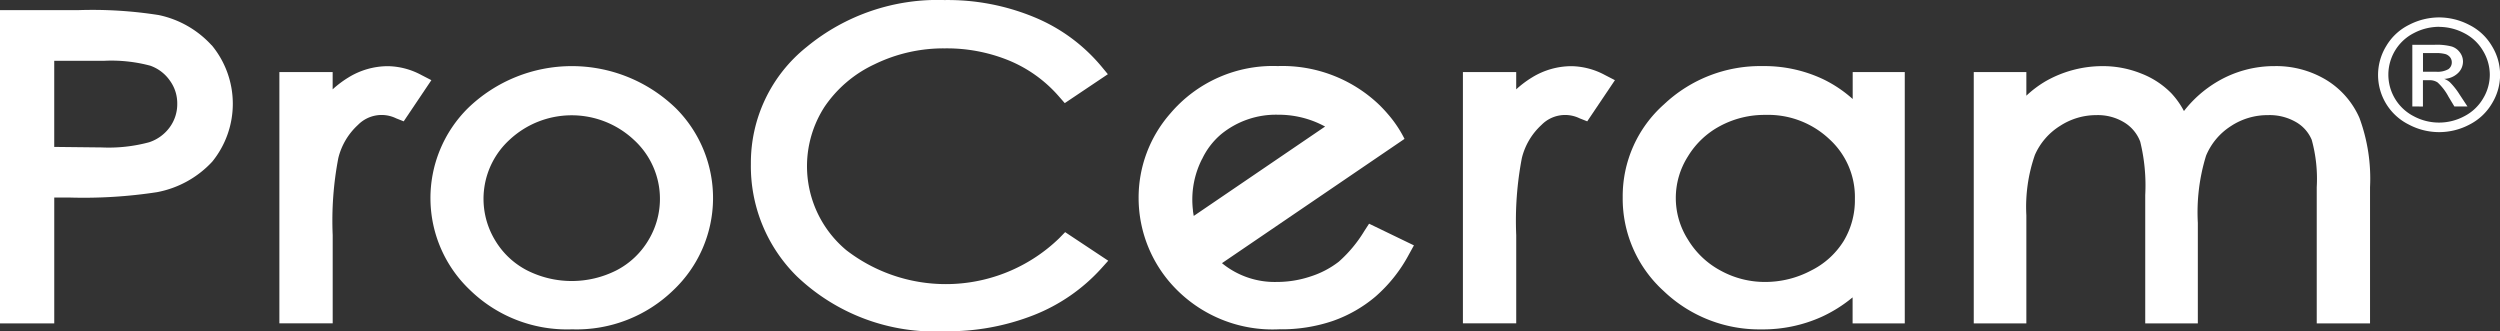
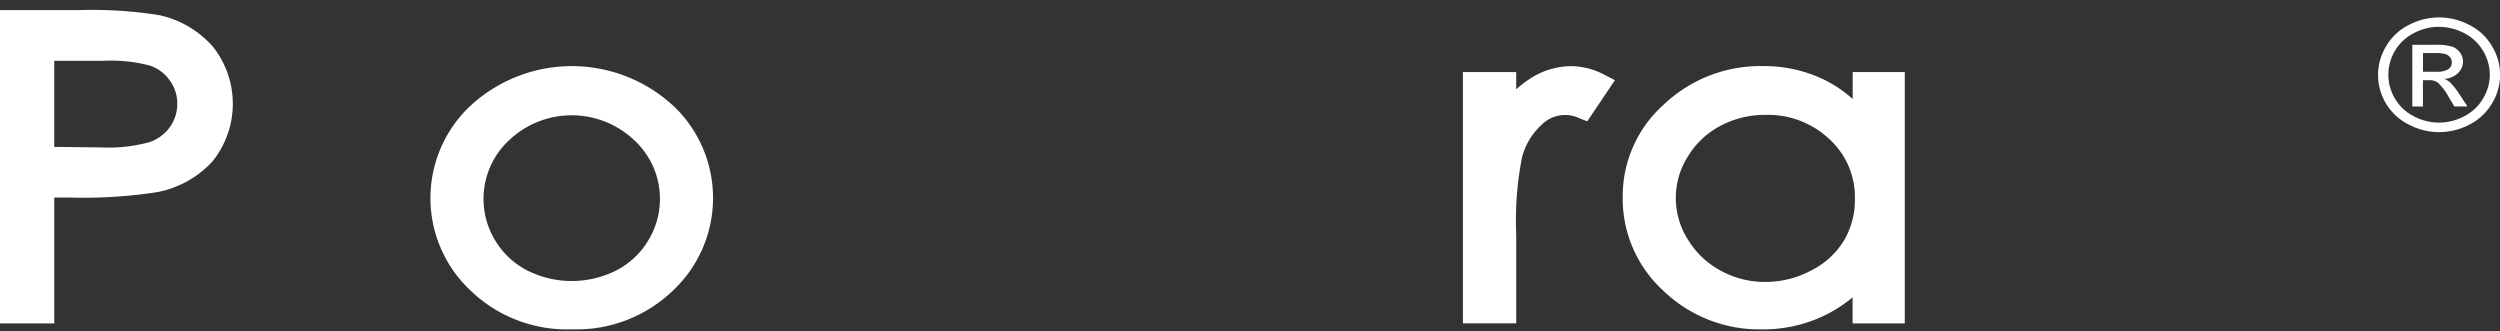
<svg xmlns="http://www.w3.org/2000/svg" width="133.074" height="17.632" viewBox="0 0 133.074 17.632">
  <rect x="0" y="0" width="133.074" height="17.632" fill="#333333" stroke="none" />
  <g id="Group_1" data-name="Group 1" transform="translate(-59.755 -313.734)">
    <path id="Path_1" data-name="Path 1" d="M176.784,314.567a3.487,3.487,0,0,1,1.6.395,2.89,2.89,0,0,1,1.214,1.129,2.907,2.907,0,0,1,.007,3.048,2.924,2.924,0,0,1-1.2,1.131,3.443,3.443,0,0,1-3.232,0,2.946,2.946,0,0,1-1.2-4.18,2.908,2.908,0,0,1,1.216-1.129A3.489,3.489,0,0,1,176.784,314.567Zm0,.5a2.894,2.894,0,0,0-1.332.33,2.485,2.485,0,0,0-.016,4.43,2.848,2.848,0,0,0,2.692,0,2.467,2.467,0,0,0,1-.945,2.441,2.441,0,0,0,.357-1.264,2.471,2.471,0,0,0-.364-1.278,2.432,2.432,0,0,0-1.012-.943A2.9,2.9,0,0,0,176.784,315.071Zm-1.423,4.24v-3.284h1.2a3.134,3.134,0,0,1,.892.091.855.855,0,0,1,.441.318.8.8,0,0,1,.164.479.847.847,0,0,1-.275.627,1.114,1.114,0,0,1-.726.3.952.952,0,0,1,.3.175,3.751,3.751,0,0,1,.516.652l.424.643H177.6l-.312-.518a2.847,2.847,0,0,0-.584-.763.748.748,0,0,0-.448-.117h-.33v1.4Zm.568-1.85h.684a1.166,1.166,0,0,0,.67-.137.438.438,0,0,0,.179-.365.433.433,0,0,0-.086-.261.515.515,0,0,0-.24-.171,1.871,1.871,0,0,0-.565-.057h-.642Z" transform="translate(12.801 0.094)" fill="#fff" />
    <path id="Path_2" data-name="Path 2" d="M93.391,319.118a7.955,7.955,0,0,0-11.039.012,6.74,6.74,0,0,0,.111,9.693,7.4,7.4,0,0,0,5.415,2.085H87.9a7.392,7.392,0,0,0,5.381-2.085,6.755,6.755,0,0,0,.11-9.706Zm-1.451,7.067a4.244,4.244,0,0,1-1.692,1.585,5.272,5.272,0,0,1-4.754,0,4.244,4.244,0,0,1-1.692-1.585,4.258,4.258,0,0,1,.75-5.358,4.847,4.847,0,0,1,6.633,0,4.25,4.25,0,0,1,.755,5.357Z" transform="translate(2.317 0.356)" fill="#fff" />
-     <path id="Path_3" data-name="Path 3" d="M78.9,316.9a4.025,4.025,0,0,0-2.1.6,5.4,5.4,0,0,0-.842.634v-.921H73.122v13.377H75.96v-4.7a17.7,17.7,0,0,1,.3-4.1,3.529,3.529,0,0,1,1.045-1.762,1.761,1.761,0,0,1,2.028-.353l.407.162,1.473-2.192-.532-.274A3.884,3.884,0,0,0,78.9,316.9Z" transform="translate(1.504 0.356)" fill="#fff" />
-     <path id="Path_4" data-name="Path 4" d="M112.092,326.417a8.675,8.675,0,0,1-11.33.634,5.821,5.821,0,0,1-1.159-7.632,6.556,6.556,0,0,1,2.652-2.259,8.376,8.376,0,0,1,3.761-.851,8.724,8.724,0,0,1,3.415.65,7.128,7.128,0,0,1,2.64,1.9l.319.364,2.294-1.539-.345-.417a9.236,9.236,0,0,0-3.548-2.608,12.039,12.039,0,0,0-4.8-.922,10.957,10.957,0,0,0-7.344,2.5,7.887,7.887,0,0,0-2.965,6.222,8.231,8.231,0,0,0,2.445,5.981,10.629,10.629,0,0,0,7.86,2.927h.028a12.492,12.492,0,0,0,4.735-.864,9.581,9.581,0,0,0,3.574-2.468l.38-.423-2.294-1.522Z" transform="translate(4.042)" fill="#fff" />
    <path id="Path_5" data-name="Path 5" d="M135.529,316.9a4.025,4.025,0,0,0-2.1.6,5.4,5.4,0,0,0-.842.634v-.921h-2.837v13.377h2.838v-4.7a17.7,17.7,0,0,1,.3-4.1,3.529,3.529,0,0,1,1.045-1.762,1.758,1.758,0,0,1,2.028-.352l.407.161,1.474-2.191-.533-.275A3.887,3.887,0,0,0,135.529,316.9Z" transform="translate(7.875 0.356)" fill="#fff" />
    <path id="Path_6" data-name="Path 6" d="M149.638,317.214v1.434a6.78,6.78,0,0,0-1.568-1.052,7.324,7.324,0,0,0-3.22-.7,7.466,7.466,0,0,0-5.254,2.035,6.532,6.532,0,0,0-2.2,4.937,6.635,6.635,0,0,0,2.179,5,7.368,7.368,0,0,0,5.2,2.043h.022a7.6,7.6,0,0,0,3.171-.66,7.429,7.429,0,0,0,1.665-1.044v1.386h2.777V317.214h-2.777Zm-2.229,10.572a5.2,5.2,0,0,1-2.429.6,4.878,4.878,0,0,1-2.365-.6,4.522,4.522,0,0,1-1.746-1.655,4.116,4.116,0,0,1-.006-4.42,4.437,4.437,0,0,1,1.73-1.632,4.991,4.991,0,0,1,2.4-.585,4.748,4.748,0,0,1,3.4,1.288,4.161,4.161,0,0,1,1.362,3.184,4.218,4.218,0,0,1-.6,2.245A4.272,4.272,0,0,1,147.408,327.786Z" transform="translate(8.735 0.356)" fill="#fff" />
-     <path id="Path_7" data-name="Path 7" d="M174.724,319.659a4.463,4.463,0,0,0-1.788-2.038,5.163,5.163,0,0,0-2.731-.724,5.953,5.953,0,0,0-3.047.827,6.277,6.277,0,0,0-1.777,1.565,4.4,4.4,0,0,0-.665-.94,4.531,4.531,0,0,0-1.619-1.061,5.465,5.465,0,0,0-2.05-.39,6.121,6.121,0,0,0-3.01.793,5.689,5.689,0,0,0-1.045.781v-1.257h-2.8v13.377h2.8v-5.749a8.42,8.42,0,0,1,.453-3.213,3.453,3.453,0,0,1,1.336-1.547,3.529,3.529,0,0,1,1.941-.577,2.692,2.692,0,0,1,1.491.395,2.041,2.041,0,0,1,.84,1.017,9.765,9.765,0,0,1,.267,2.84v6.835h2.8v-5.353a10.208,10.208,0,0,1,.437-3.572,3.424,3.424,0,0,1,1.315-1.572,3.544,3.544,0,0,1,1.989-.59,2.8,2.8,0,0,1,1.489.373,1.964,1.964,0,0,1,.832.942,7.816,7.816,0,0,1,.267,2.518v7.255h2.837v-7.255A9.334,9.334,0,0,0,174.724,319.659Z" transform="translate(10.625 0.356)" fill="#fff" />
-     <path id="Path_8" data-name="Path 8" d="M126.5,325.285l-.259.4a7.023,7.023,0,0,1-1.352,1.622,4.835,4.835,0,0,1-1.48.779,5.631,5.631,0,0,1-1.816.3,4.429,4.429,0,0,1-2.923-1l4.15-2.825,5.567-3.79a6.282,6.282,0,0,0-.868-1.3,7.279,7.279,0,0,0-.538-.57,7.458,7.458,0,0,0-5.339-2.006,7.162,7.162,0,0,0-5.719,2.521,6.782,6.782,0,0,0-1.69,4.519,6.9,6.9,0,0,0,1.99,4.826,7.208,7.208,0,0,0,5.492,2.145h.026a8.477,8.477,0,0,0,2.829-.444,7.19,7.19,0,0,0,2.274-1.3,7.893,7.893,0,0,0,1.773-2.232l.271-.491Zm-8.9-3.44.012,0a3.928,3.928,0,0,1,1.008-1.318,4.608,4.608,0,0,1,3.043-1.042,5.18,5.18,0,0,1,2.065.419c.152.066.294.136.431.21l-6.991,4.758c-.016-.089-.031-.179-.043-.271l0-.037A4.754,4.754,0,0,1,117.608,321.845Z" transform="translate(6.13 0.356)" fill="#fff" />
    <path id="Path_9" data-name="Path 9" d="M71.019,316.088A5.269,5.269,0,0,0,68.2,314.48a22.723,22.723,0,0,0-4.3-.261H59.755v16.673h2.888v-6.7H63.4a25.728,25.728,0,0,0,4.718-.285,5.355,5.355,0,0,0,2.934-1.622,4.886,4.886,0,0,0-.028-6.2ZM68.8,320.439a2.212,2.212,0,0,1-1.1.81,8.243,8.243,0,0,1-2.534.278l-2.524-.028v-4.584H65.3a8.016,8.016,0,0,1,2.452.26,2.135,2.135,0,0,1,1.044.793,2.048,2.048,0,0,1,.394,1.224A2.086,2.086,0,0,1,68.8,320.439Z" transform="translate(0 0.055)" fill="#fff" />
  </g>
</svg>